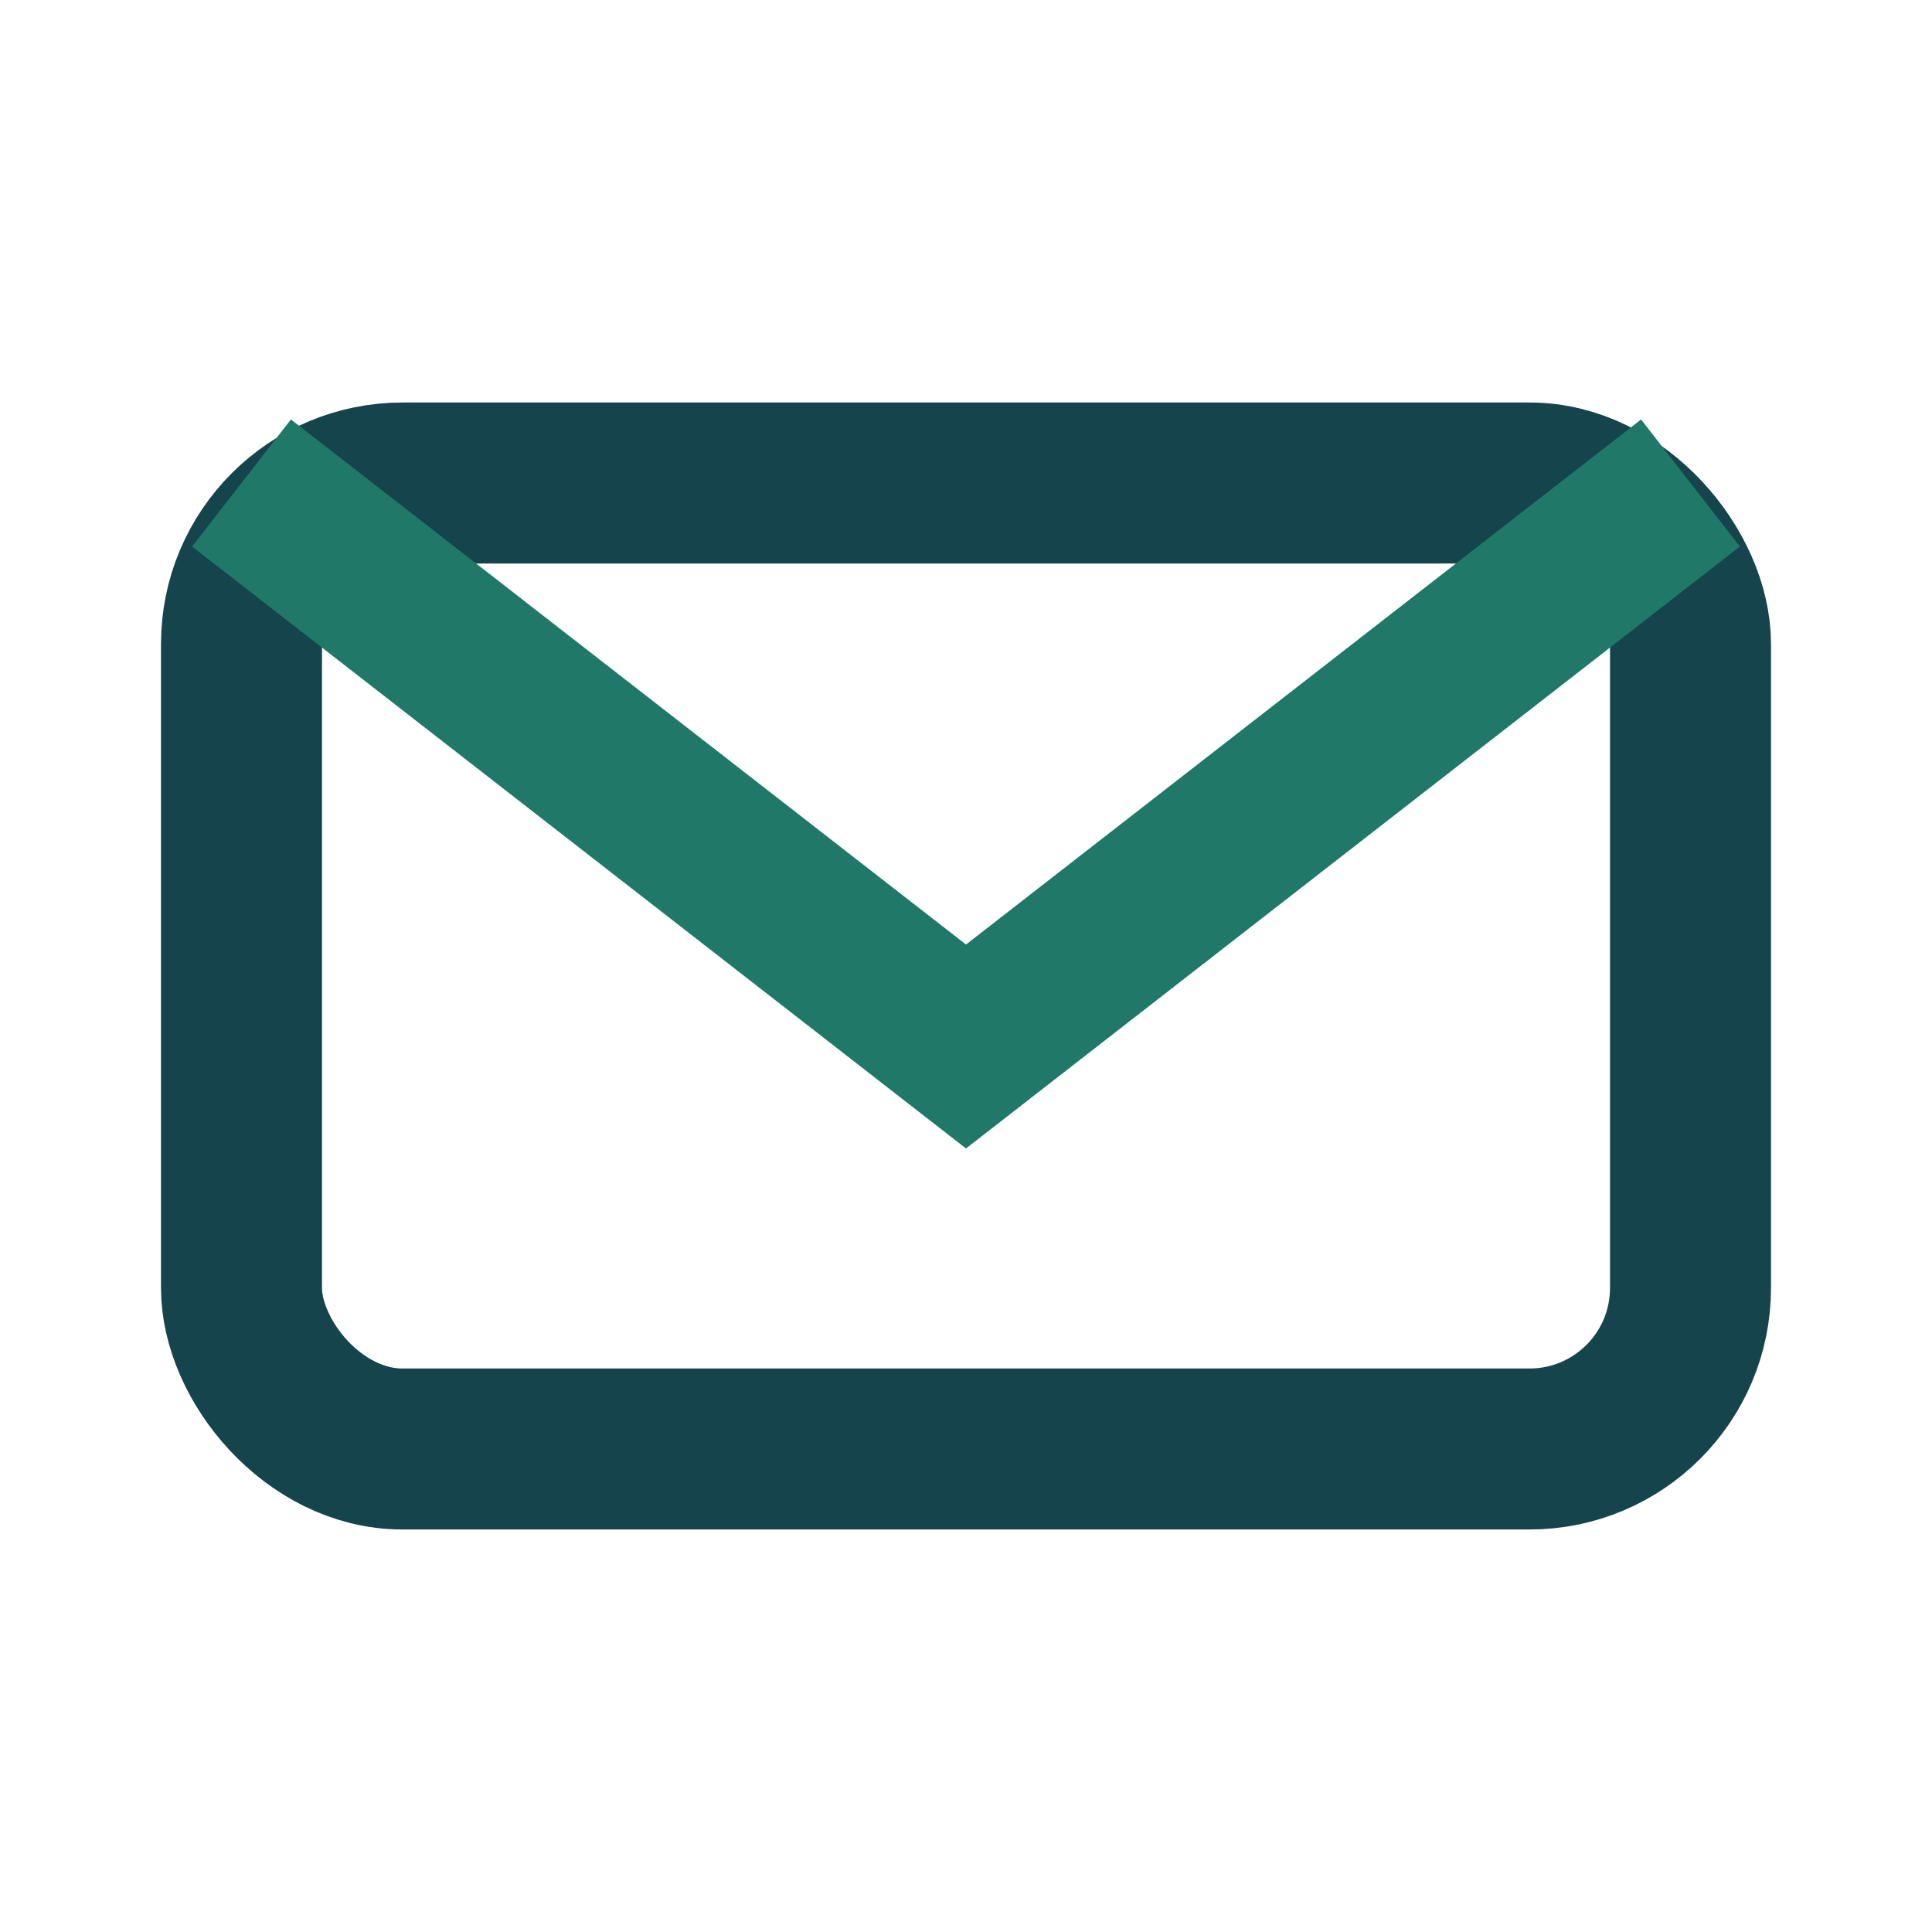
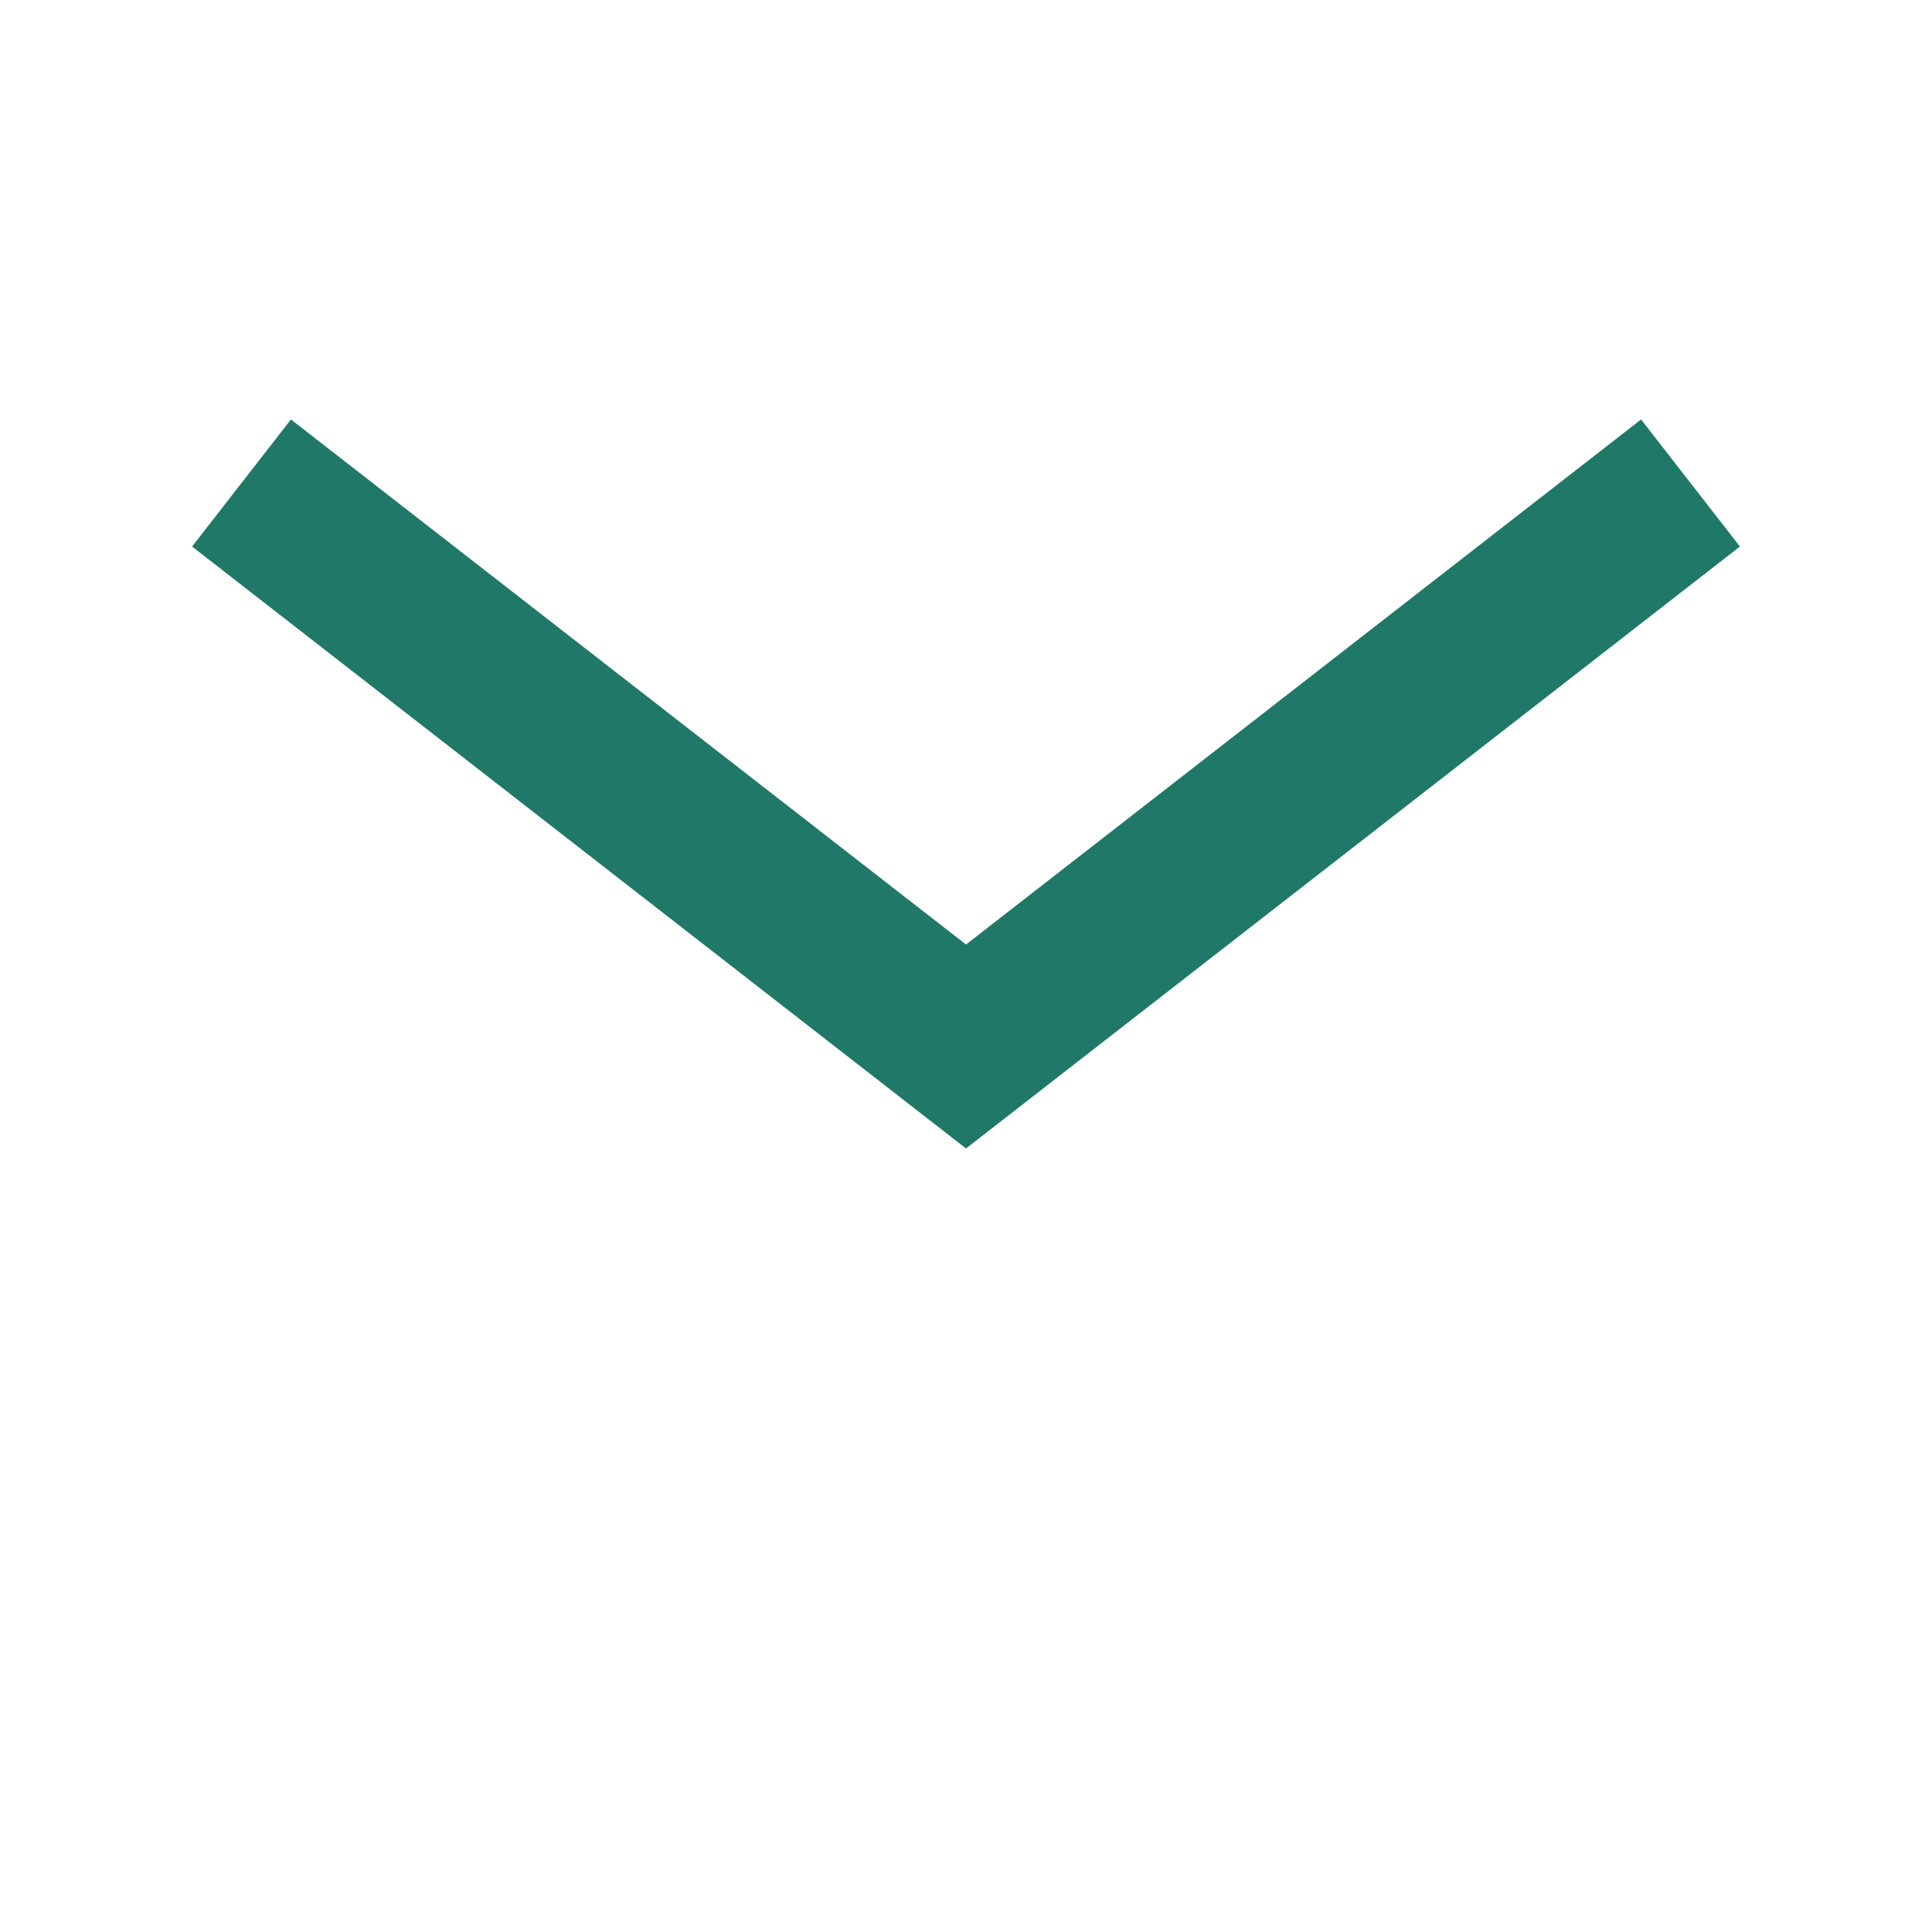
<svg xmlns="http://www.w3.org/2000/svg" viewBox="0 0 24 24" width="24" height="24">
-   <rect x="3" y="6" width="18" height="12" rx="2" fill="none" stroke="#15444C" stroke-width="2" />
  <path d="M3 6l9 7 9-7" stroke="#207868" stroke-width="2" fill="none" />
</svg>